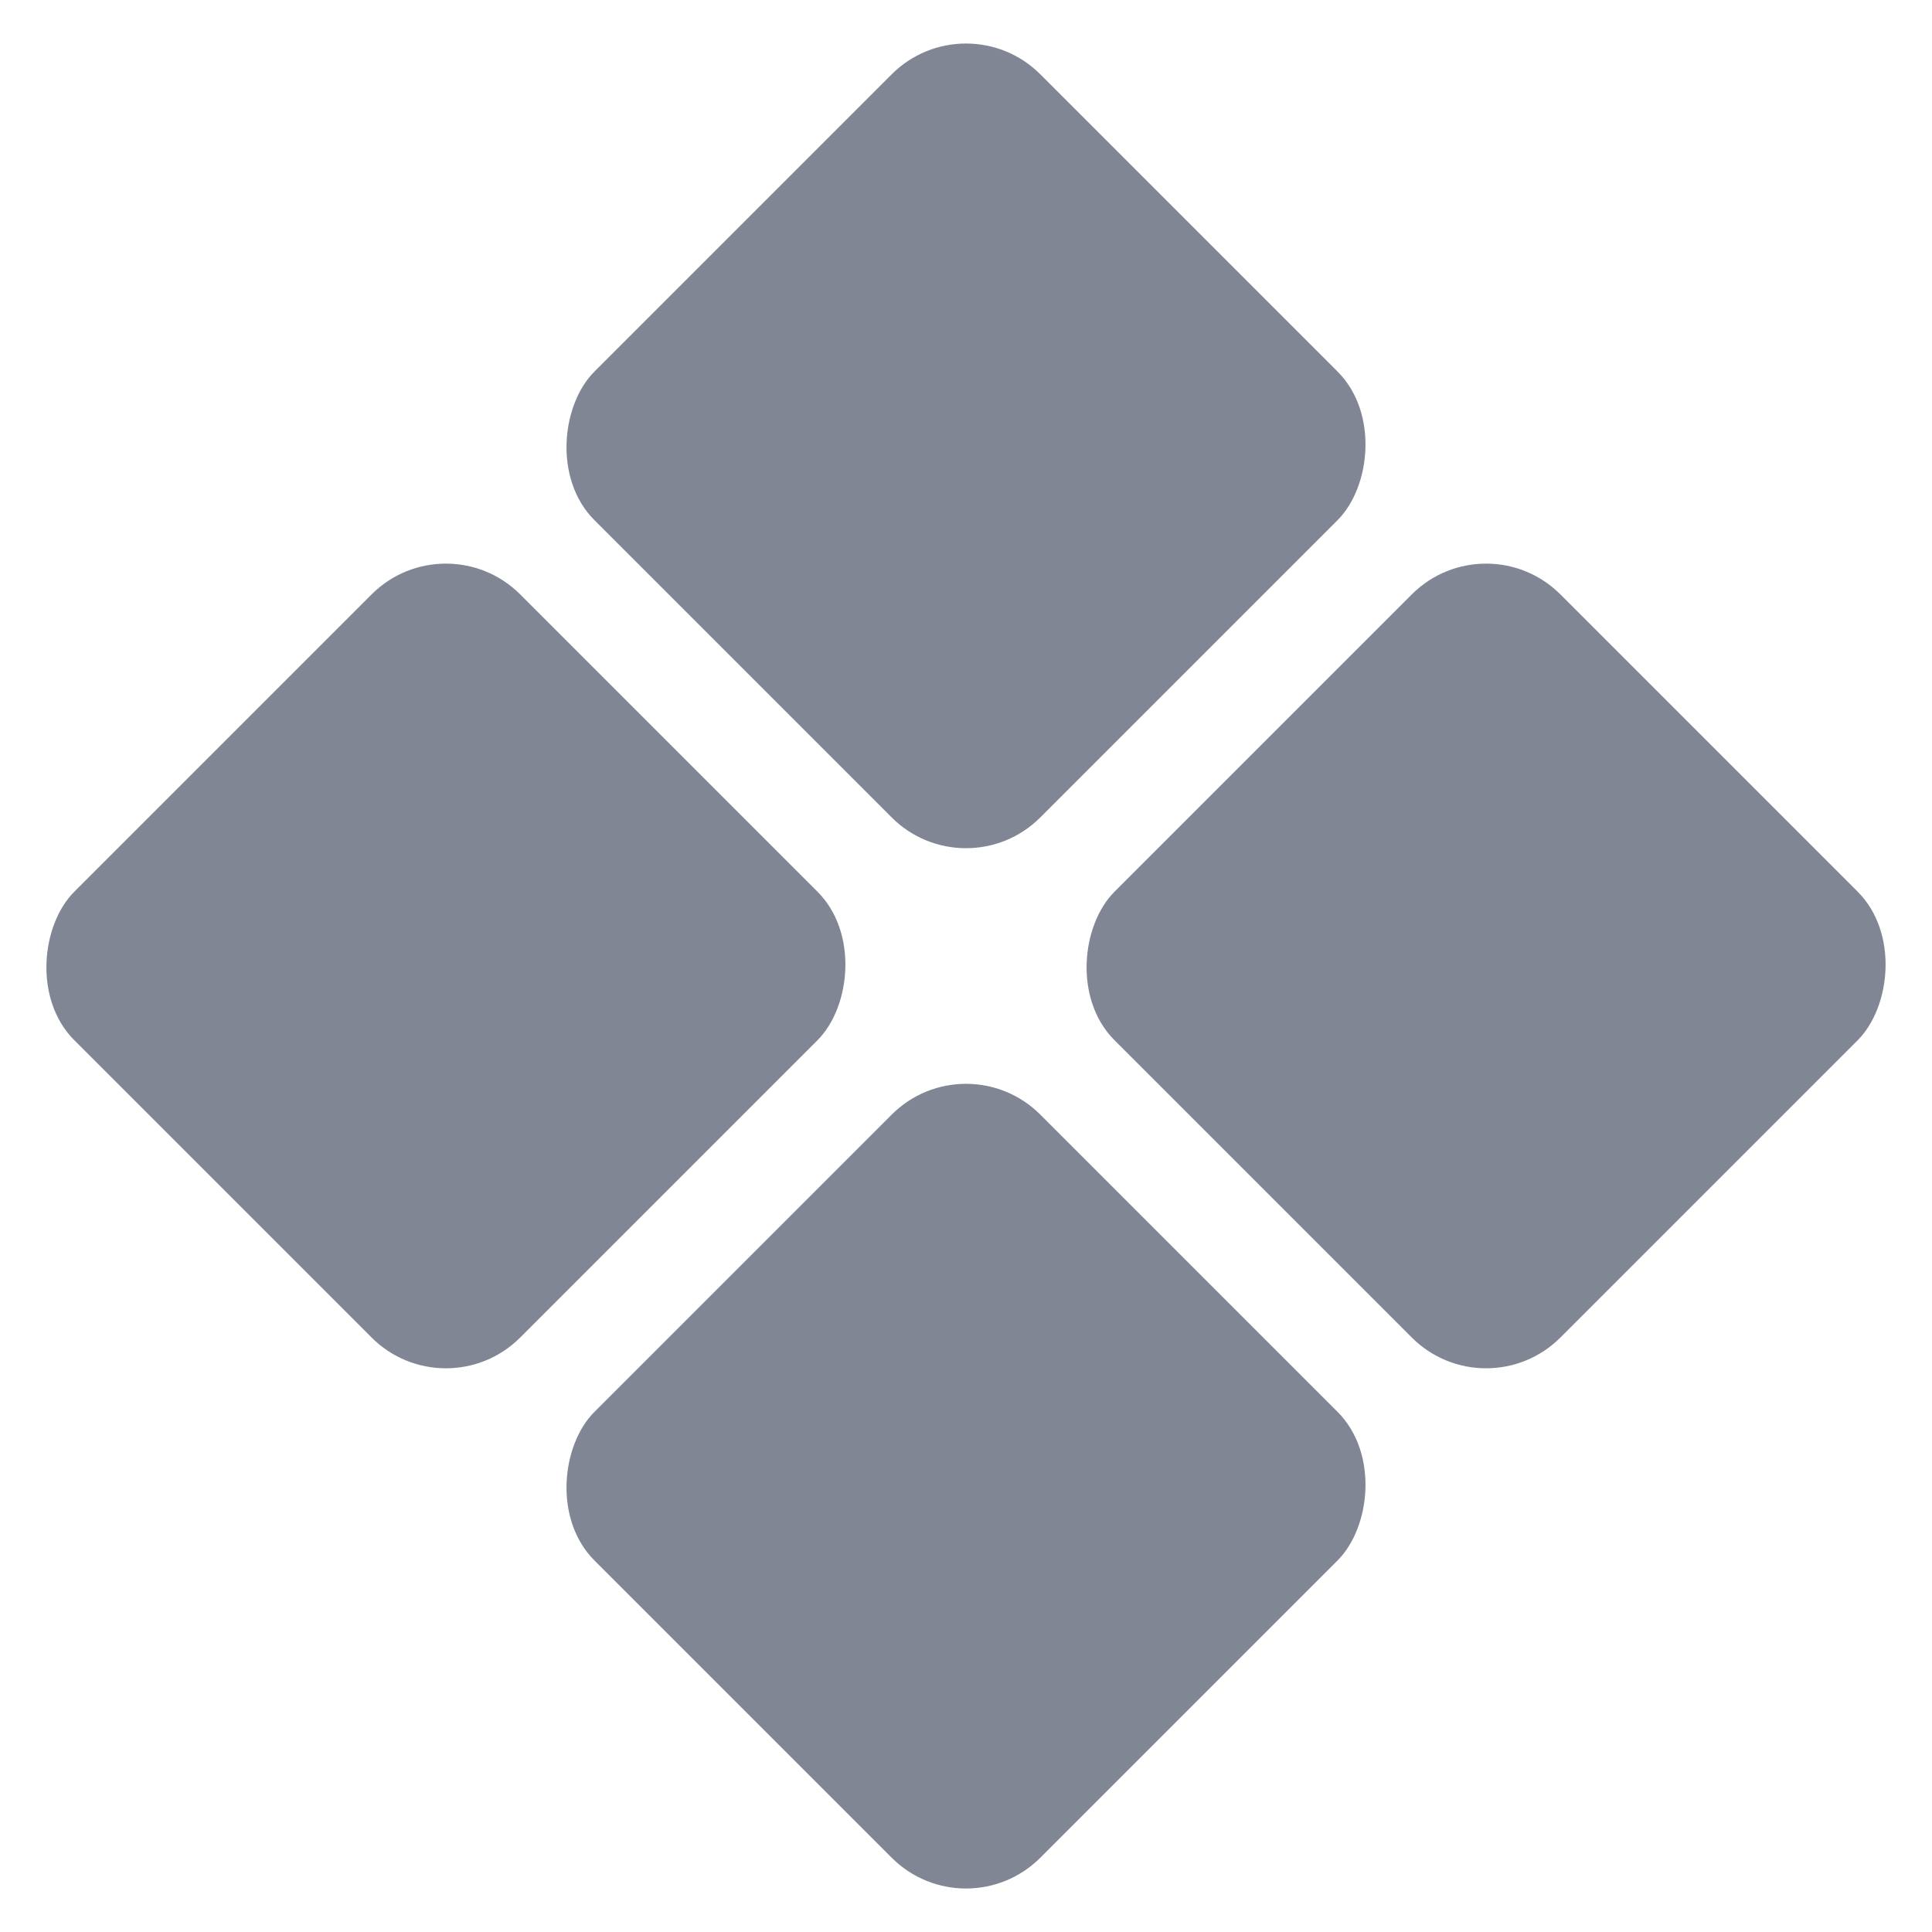
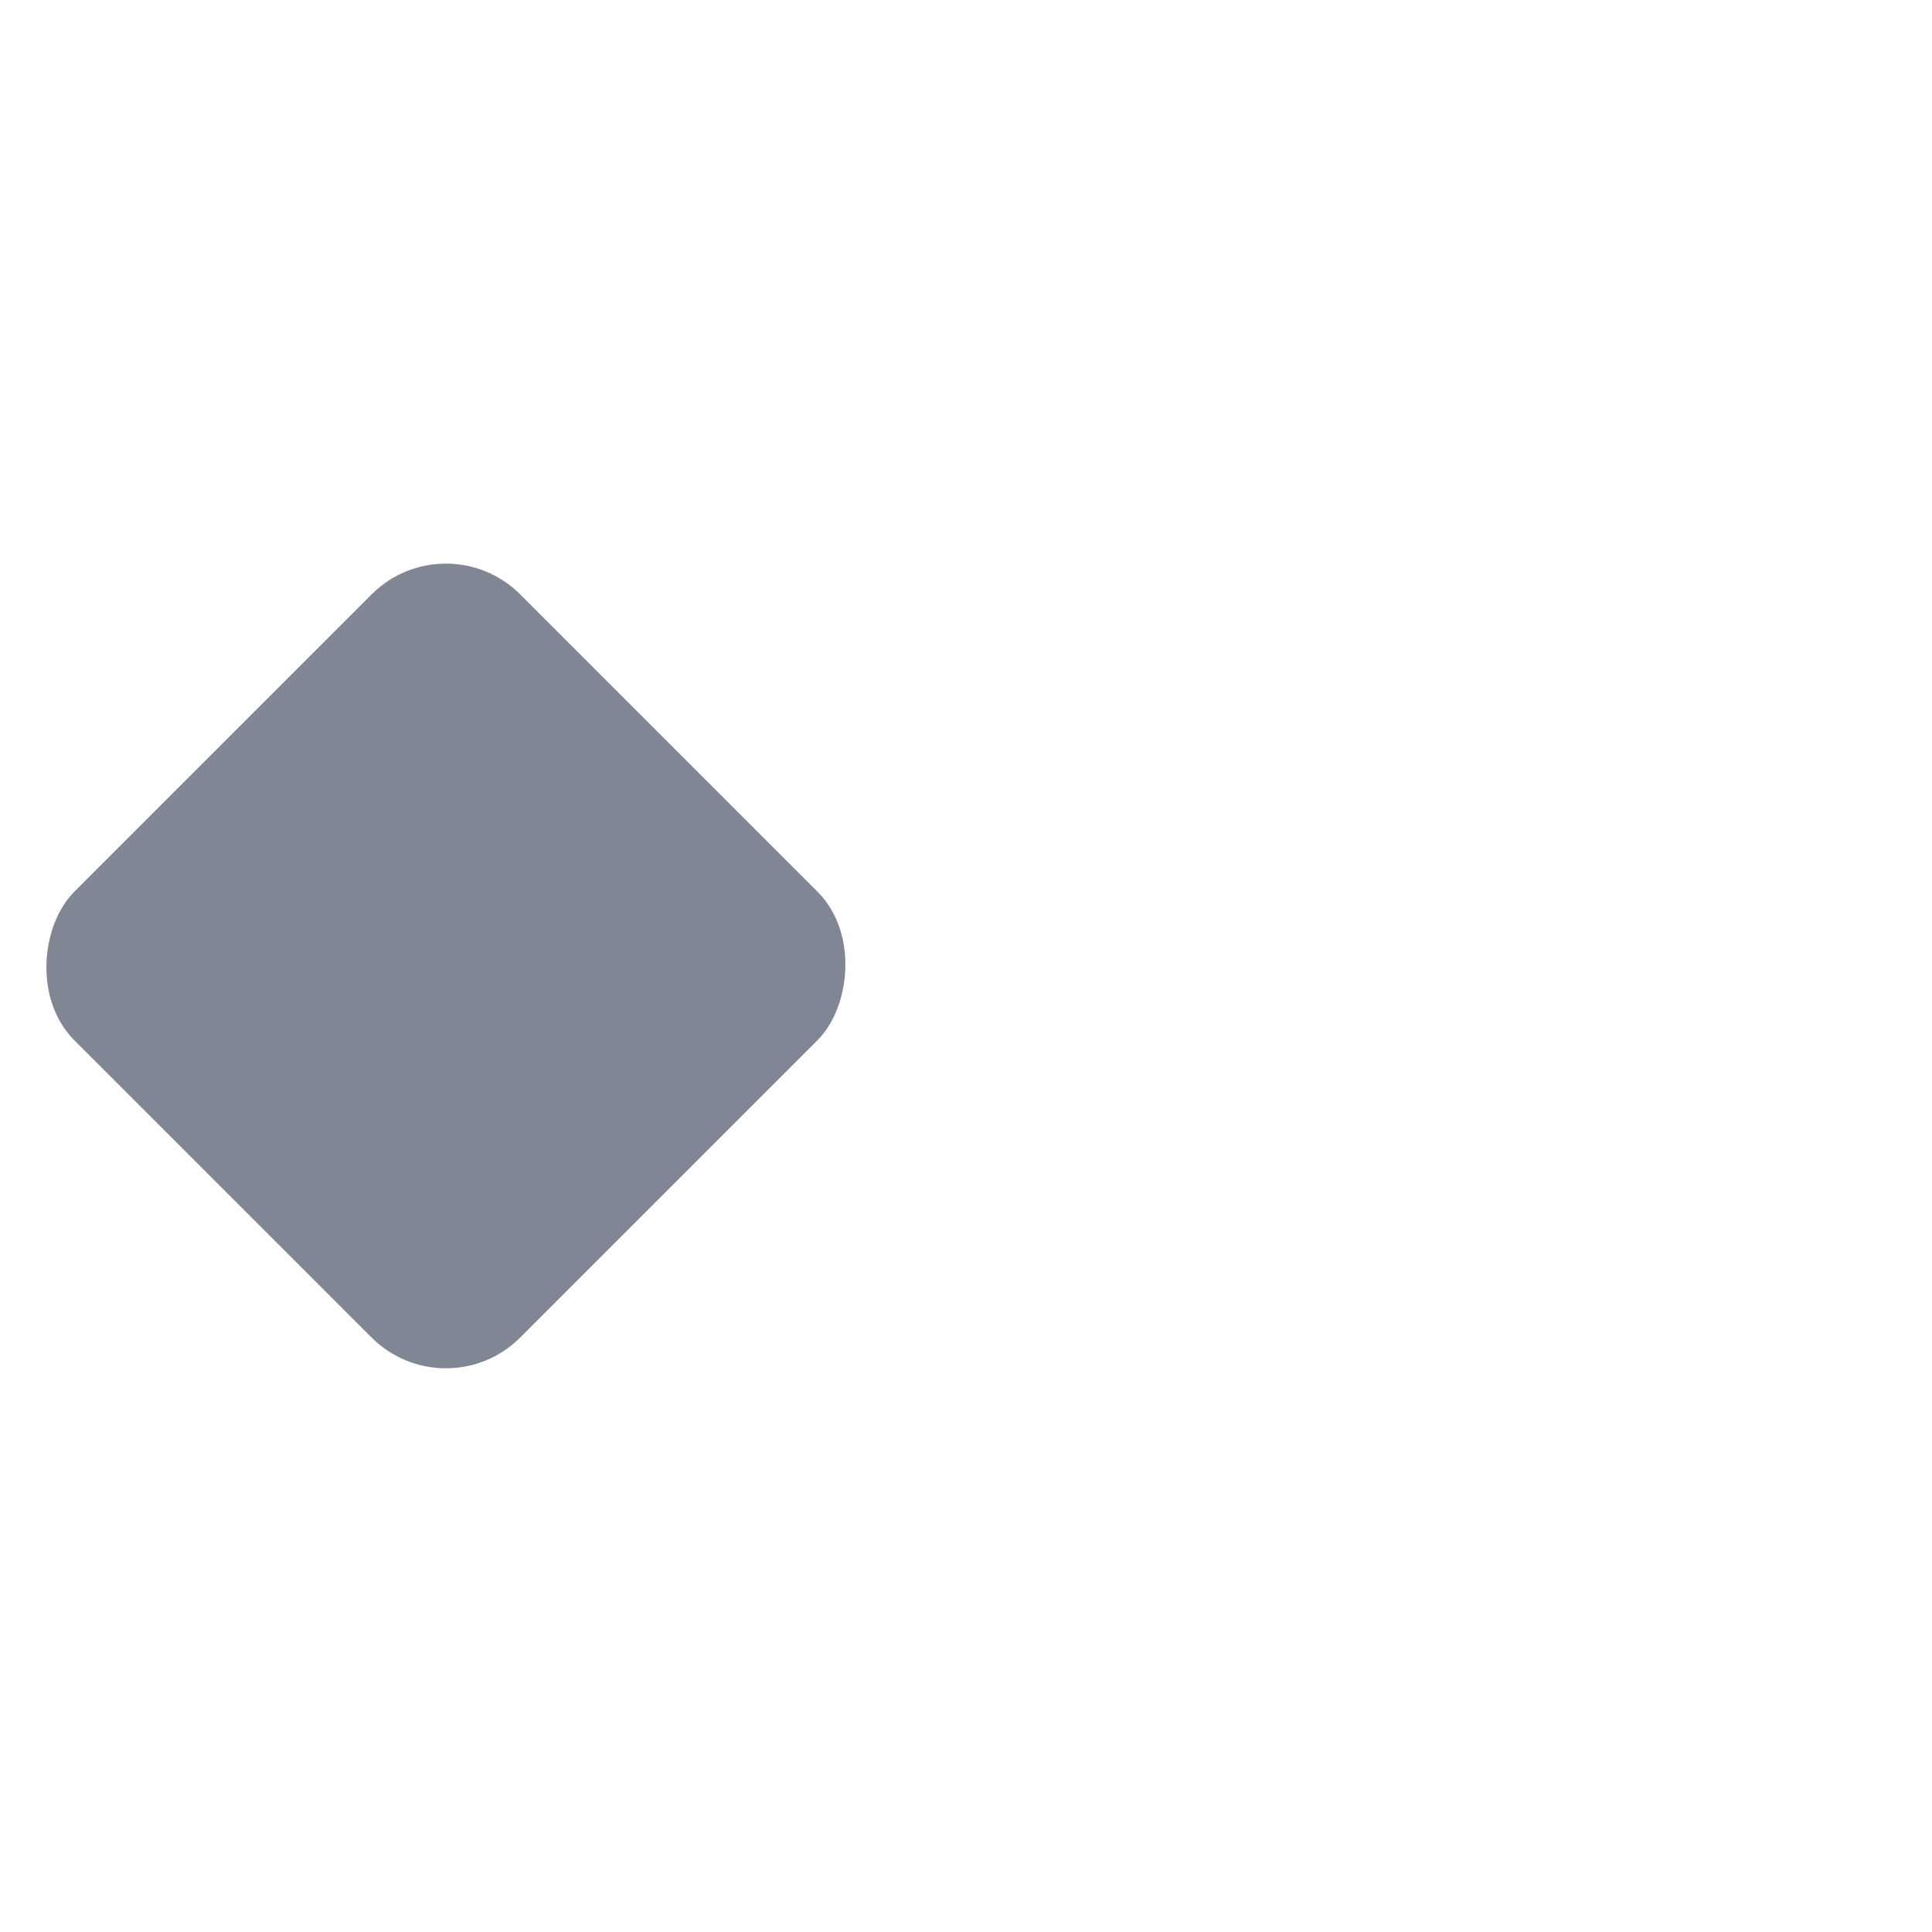
<svg xmlns="http://www.w3.org/2000/svg" width="18.384" height="18.385" viewBox="0 0 18.384 18.385">
  <g id="グループ_18864" data-name="グループ 18864" transform="translate(-389.308 -4963.308)">
-     <rect id="長方形_29222" data-name="長方形 29222" width="6" height="6" rx="1" transform="translate(398.5 4963.308) rotate(45)" fill="#818694" />
    <rect id="長方形_29223" data-name="長方形 29223" width="6" height="6" rx="1" transform="translate(393.551 4968.257) rotate(45)" fill="#818694" />
-     <rect id="長方形_29224" data-name="長方形 29224" width="6" height="6" rx="1" transform="translate(403.449 4968.257) rotate(45)" fill="#818694" />
-     <rect id="長方形_29225" data-name="長方形 29225" width="6" height="6" rx="1" transform="translate(398.5 4973.207) rotate(45)" fill="#818694" />
  </g>
</svg>